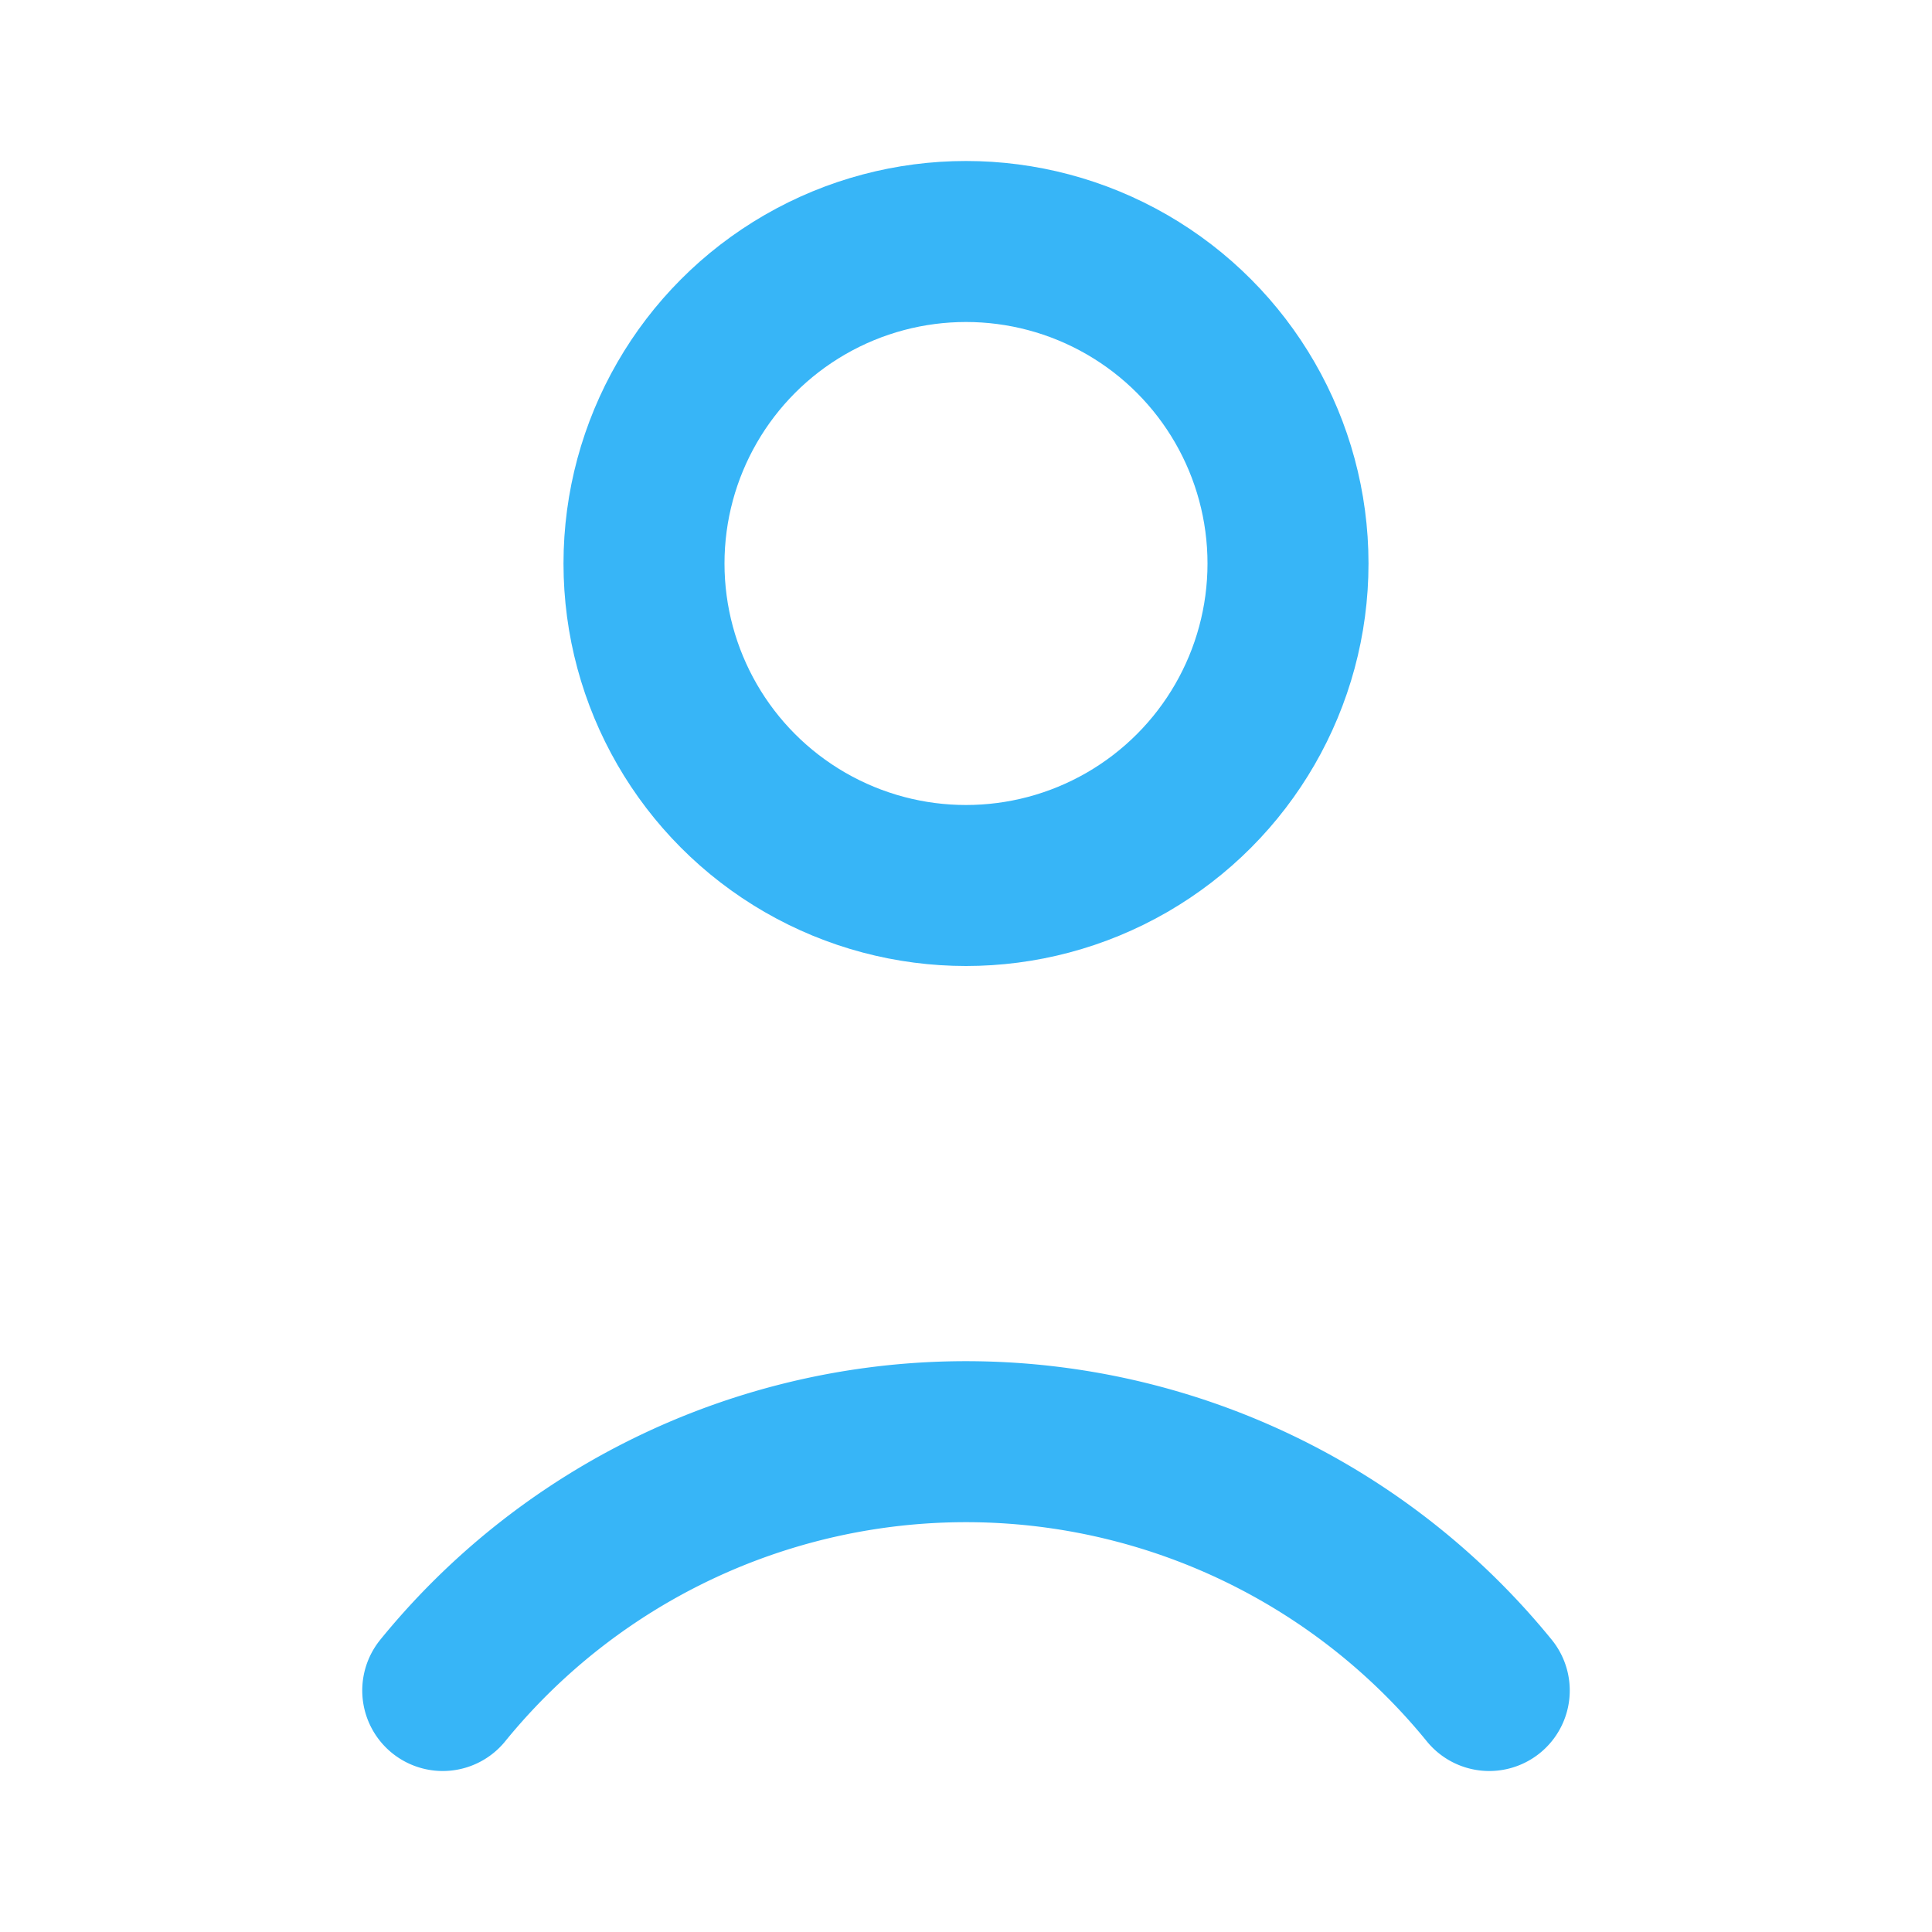
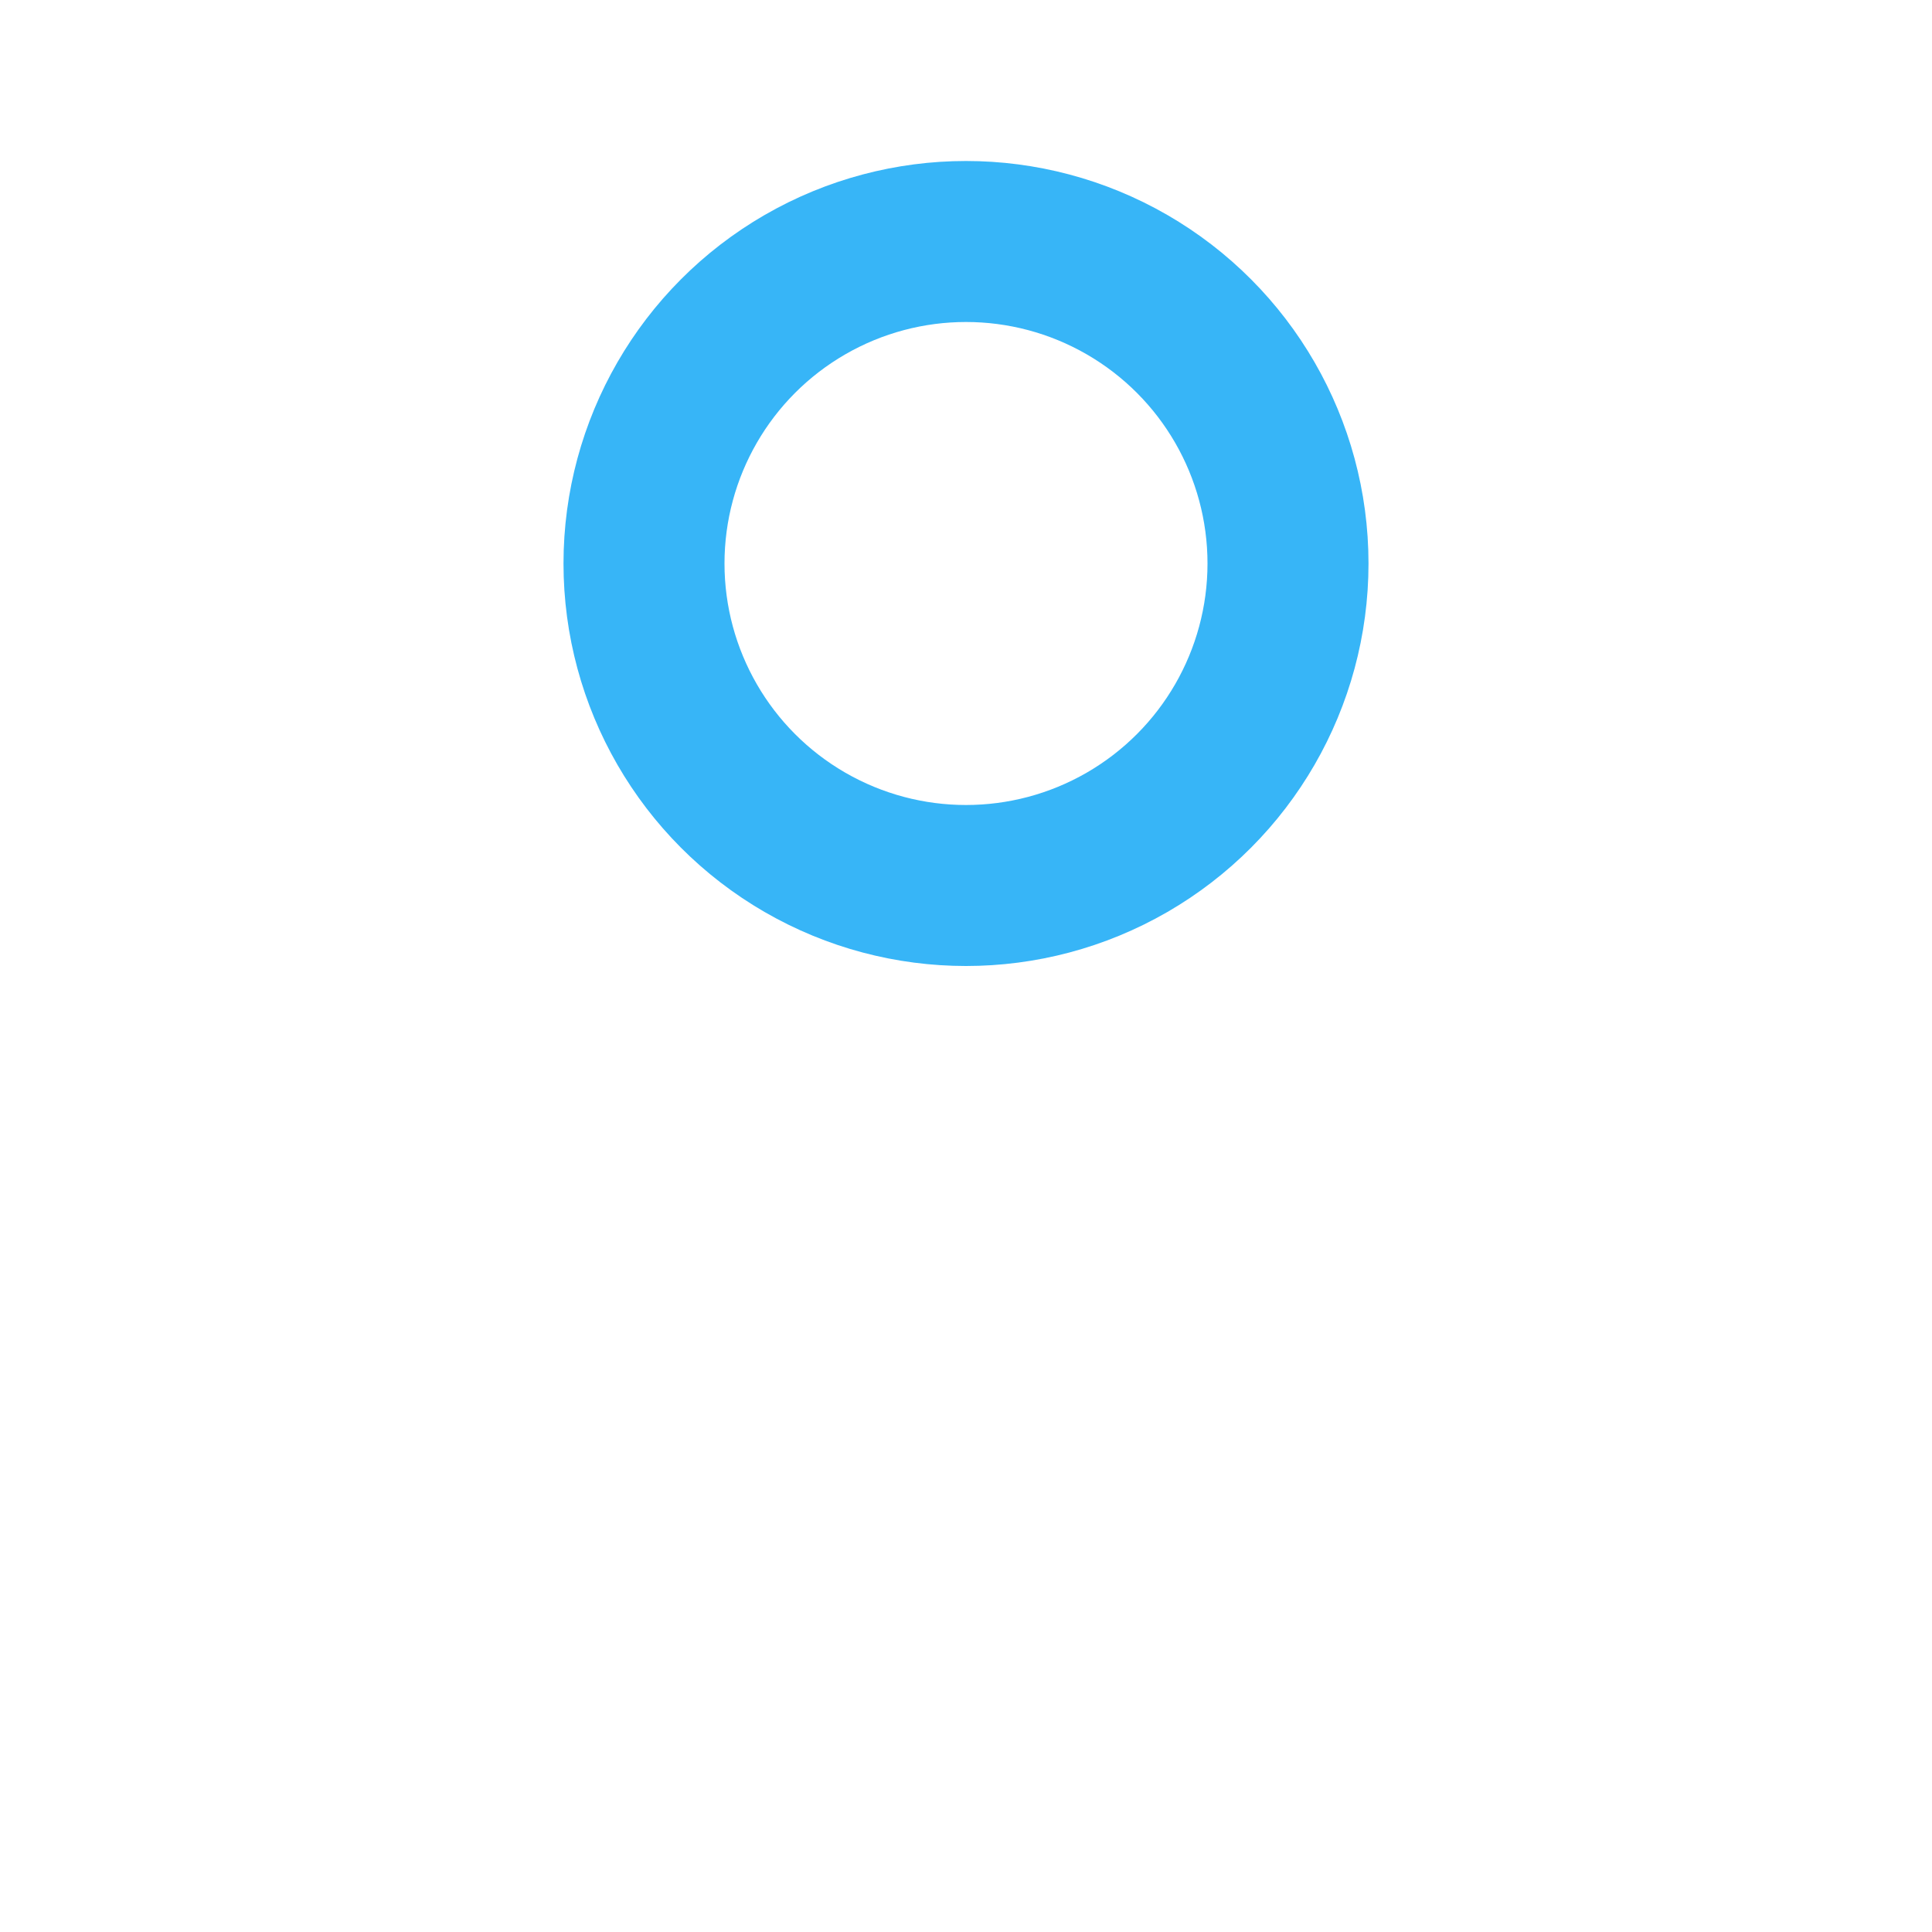
<svg xmlns="http://www.w3.org/2000/svg" fill="none" stroke="#37B5F7" stroke-width="2" stroke-linecap="round" stroke-linejoin="round" viewBox="0 0 24 24">
  <circle cx="12" cy="7" r="4" />
-   <path d="M5.5 21a8.38 8.38 0 0 1 13 0" />
</svg>